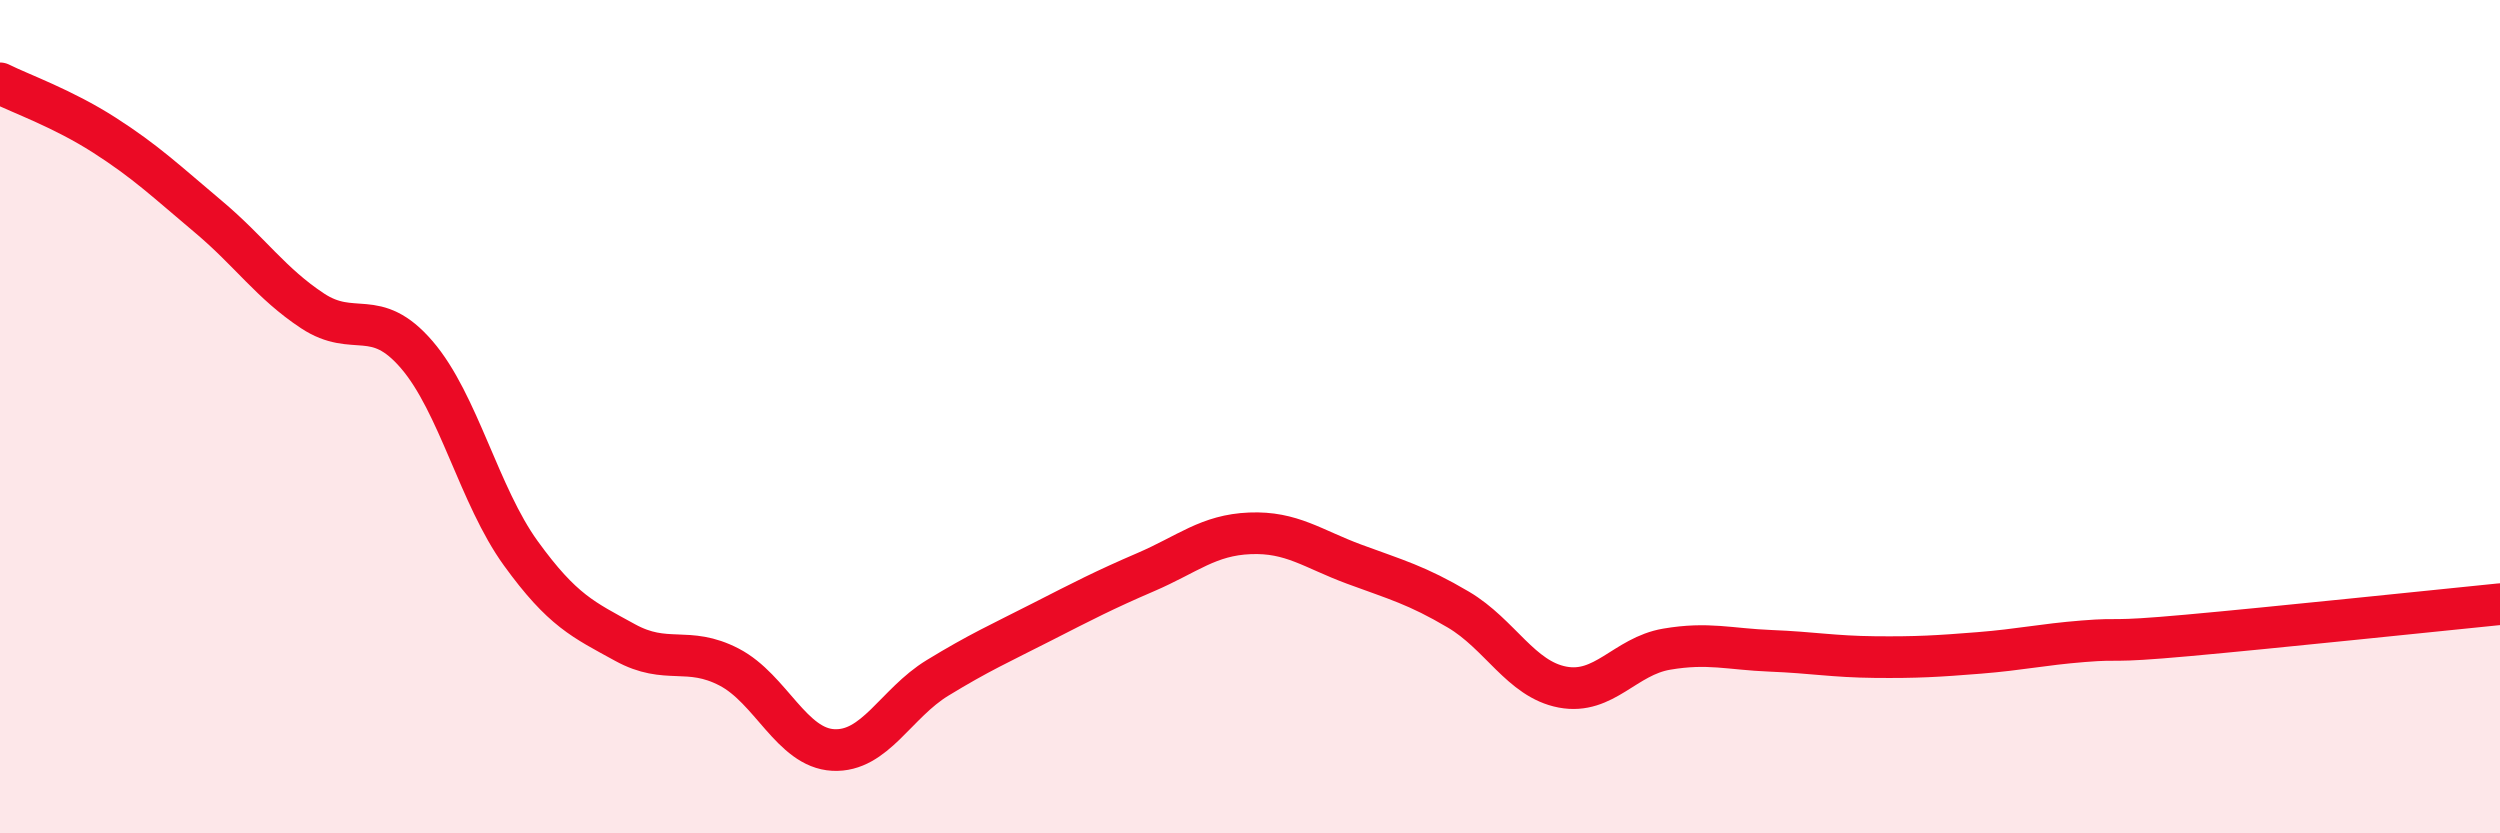
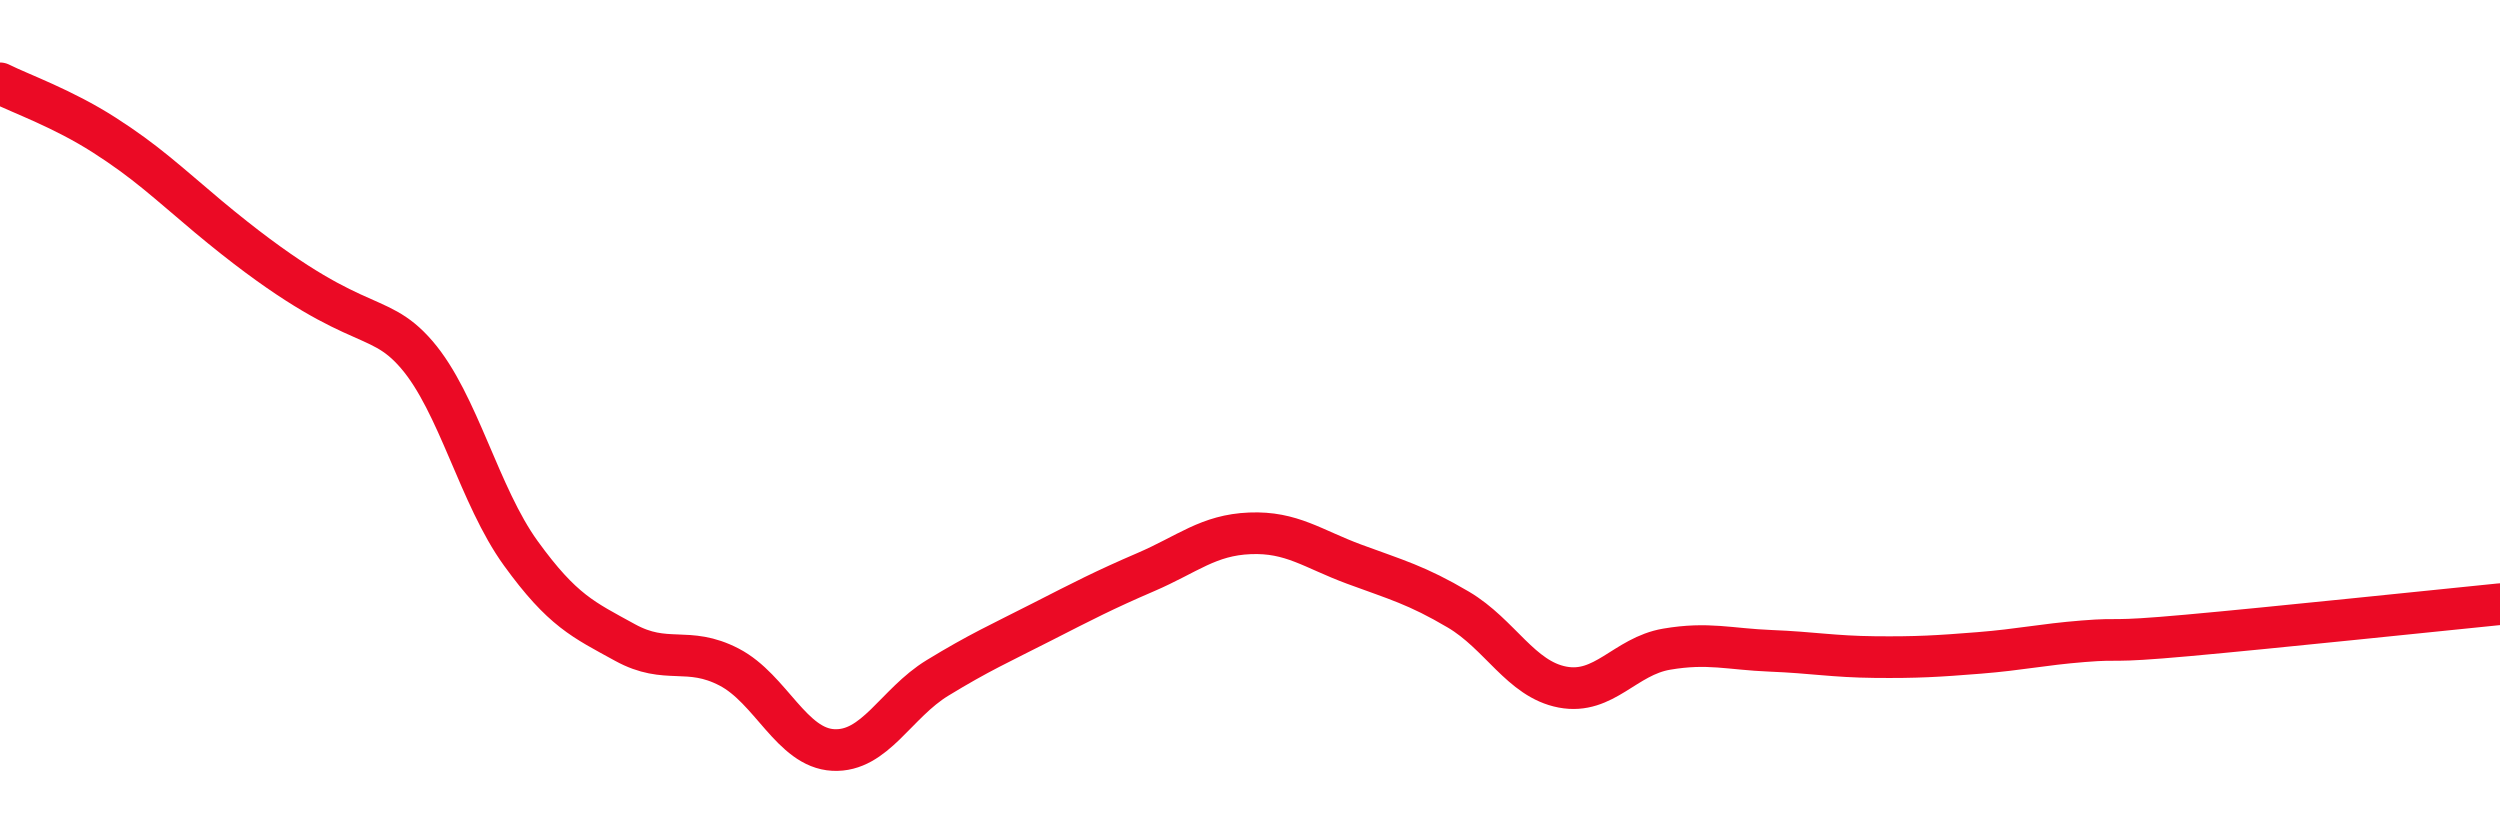
<svg xmlns="http://www.w3.org/2000/svg" width="60" height="20" viewBox="0 0 60 20">
-   <path d="M 0,2 C 0.5,2.25 1.5,2.6 2.5,3.24 C 3.5,3.88 4,4.36 5,5.2 C 6,6.04 6.5,6.8 7.5,7.46 C 8.5,8.12 9,7.35 10,8.51 C 11,9.67 11.5,11.9 12.5,13.28 C 13.5,14.66 14,14.87 15,15.42 C 16,15.97 16.5,15.49 17.5,16.01 C 18.5,16.53 19,17.95 20,18 C 21,18.05 21.5,16.88 22.5,16.27 C 23.5,15.66 24,15.44 25,14.93 C 26,14.42 26.5,14.16 27.5,13.73 C 28.5,13.3 29,12.84 30,12.8 C 31,12.76 31.5,13.17 32.5,13.54 C 33.5,13.91 34,14.04 35,14.63 C 36,15.22 36.5,16.3 37.5,16.49 C 38.5,16.68 39,15.75 40,15.58 C 41,15.41 41.5,15.58 42.5,15.62 C 43.5,15.66 44,15.76 45,15.77 C 46,15.78 46.5,15.75 47.5,15.67 C 48.5,15.59 49,15.47 50,15.39 C 51,15.31 50.5,15.43 52.5,15.25 C 54.5,15.07 58.5,14.65 60,14.5L60 20L0 20Z" fill="#EB0A25" opacity="0.1" stroke-linecap="round" stroke-linejoin="round" />
-   <path d="M 0,2 C 0.5,2.25 1.5,2.6 2.5,3.24 C 3.5,3.88 4,4.36 5,5.2 C 6,6.04 6.5,6.8 7.5,7.46 C 8.5,8.12 9,7.35 10,8.51 C 11,9.67 11.5,11.9 12.5,13.28 C 13.5,14.66 14,14.87 15,15.42 C 16,15.97 16.5,15.49 17.5,16.01 C 18.5,16.53 19,17.95 20,18 C 21,18.05 21.5,16.88 22.5,16.27 C 23.5,15.66 24,15.44 25,14.93 C 26,14.42 26.5,14.16 27.5,13.73 C 28.5,13.3 29,12.84 30,12.8 C 31,12.76 31.5,13.17 32.5,13.54 C 33.5,13.91 34,14.04 35,14.63 C 36,15.22 36.5,16.3 37.5,16.49 C 38.5,16.68 39,15.75 40,15.58 C 41,15.41 41.5,15.58 42.5,15.62 C 43.5,15.66 44,15.76 45,15.77 C 46,15.78 46.5,15.75 47.5,15.67 C 48.5,15.59 49,15.47 50,15.39 C 51,15.31 50.5,15.43 52.5,15.25 C 54.5,15.07 58.5,14.65 60,14.5" stroke="#EB0A25" stroke-width="1" fill="none" stroke-linecap="round" stroke-linejoin="round" />
+   <path d="M 0,2 C 0.5,2.25 1.5,2.6 2.5,3.24 C 3.5,3.88 4,4.36 5,5.2 C 8.5,8.12 9,7.35 10,8.51 C 11,9.67 11.5,11.9 12.5,13.28 C 13.5,14.66 14,14.87 15,15.42 C 16,15.97 16.5,15.49 17.5,16.01 C 18.5,16.53 19,17.95 20,18 C 21,18.05 21.5,16.88 22.5,16.27 C 23.5,15.66 24,15.44 25,14.93 C 26,14.42 26.5,14.16 27.5,13.73 C 28.5,13.3 29,12.84 30,12.8 C 31,12.76 31.5,13.17 32.5,13.54 C 33.5,13.91 34,14.04 35,14.63 C 36,15.22 36.5,16.3 37.5,16.49 C 38.5,16.68 39,15.75 40,15.58 C 41,15.41 41.5,15.58 42.5,15.62 C 43.5,15.66 44,15.76 45,15.77 C 46,15.78 46.5,15.75 47.5,15.67 C 48.5,15.59 49,15.47 50,15.39 C 51,15.31 50.5,15.43 52.5,15.25 C 54.5,15.07 58.5,14.65 60,14.5" stroke="#EB0A25" stroke-width="1" fill="none" stroke-linecap="round" stroke-linejoin="round" />
</svg>